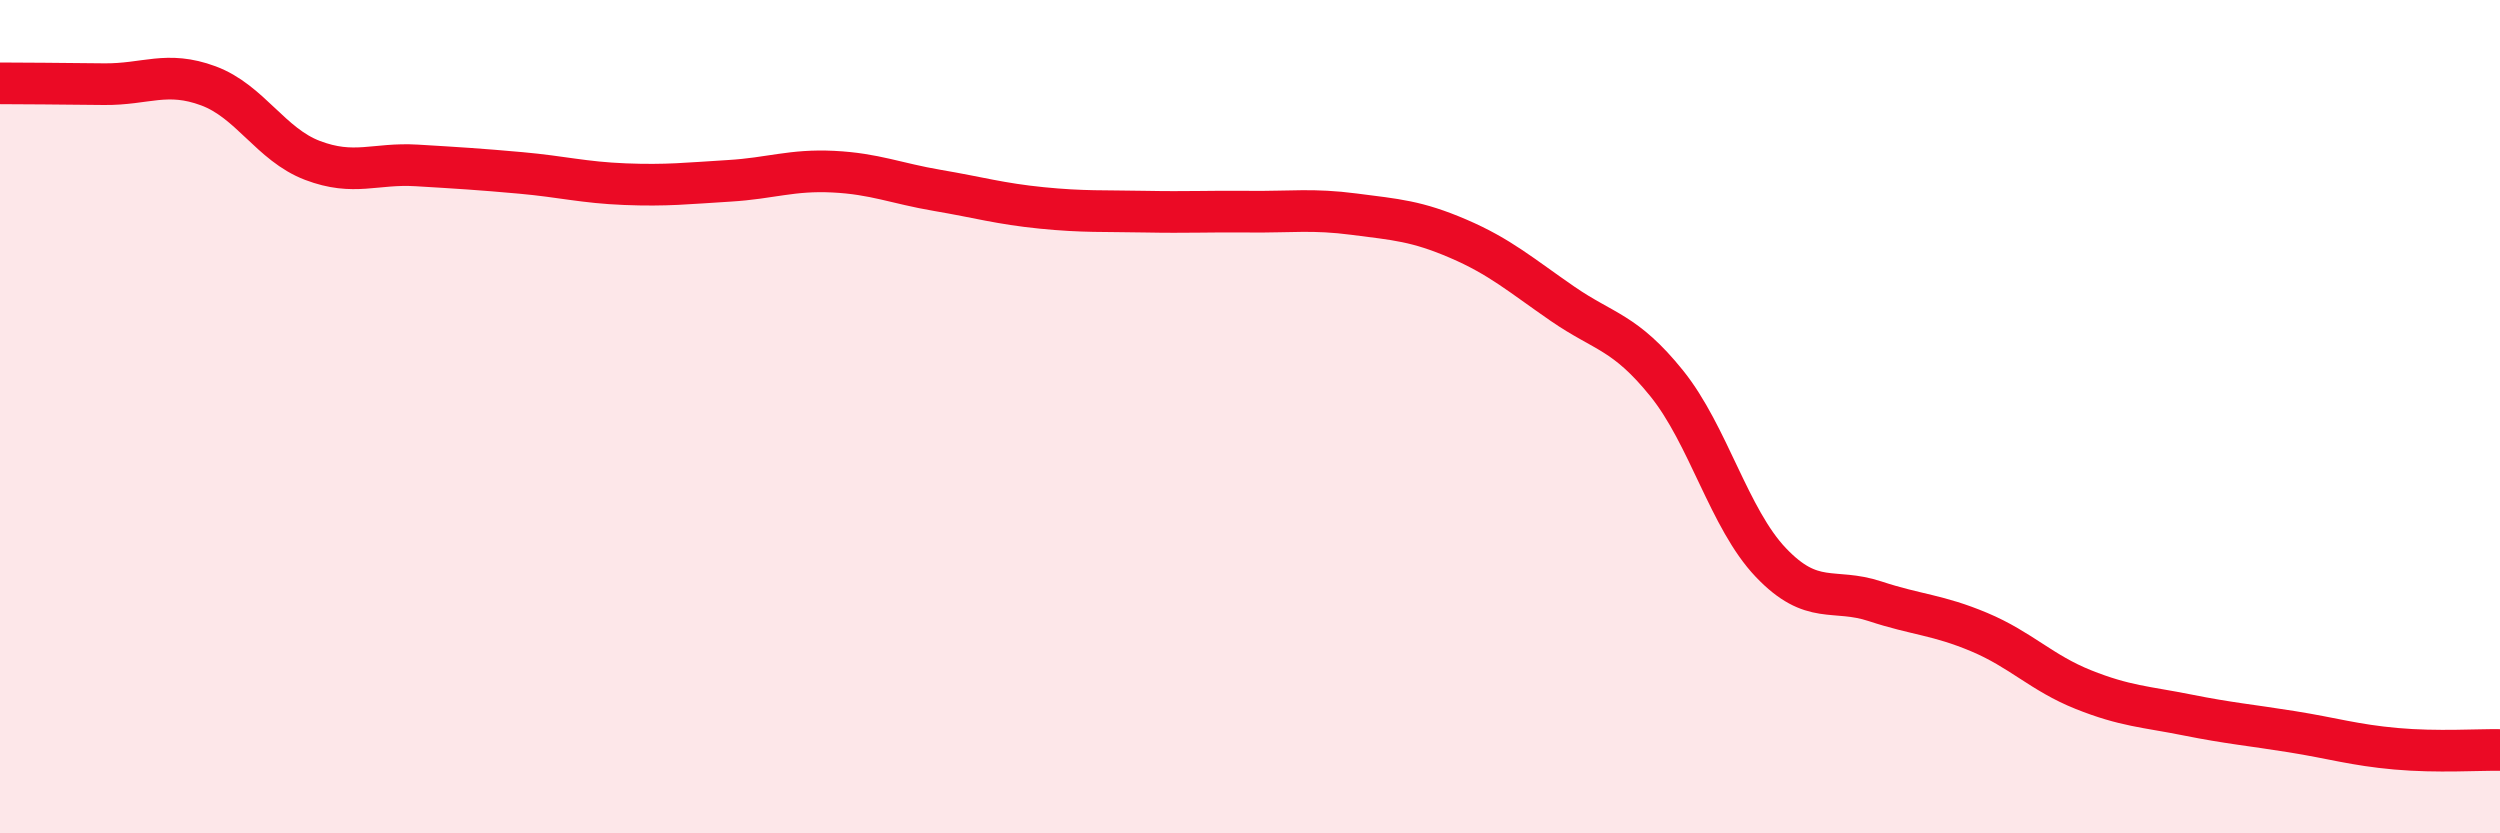
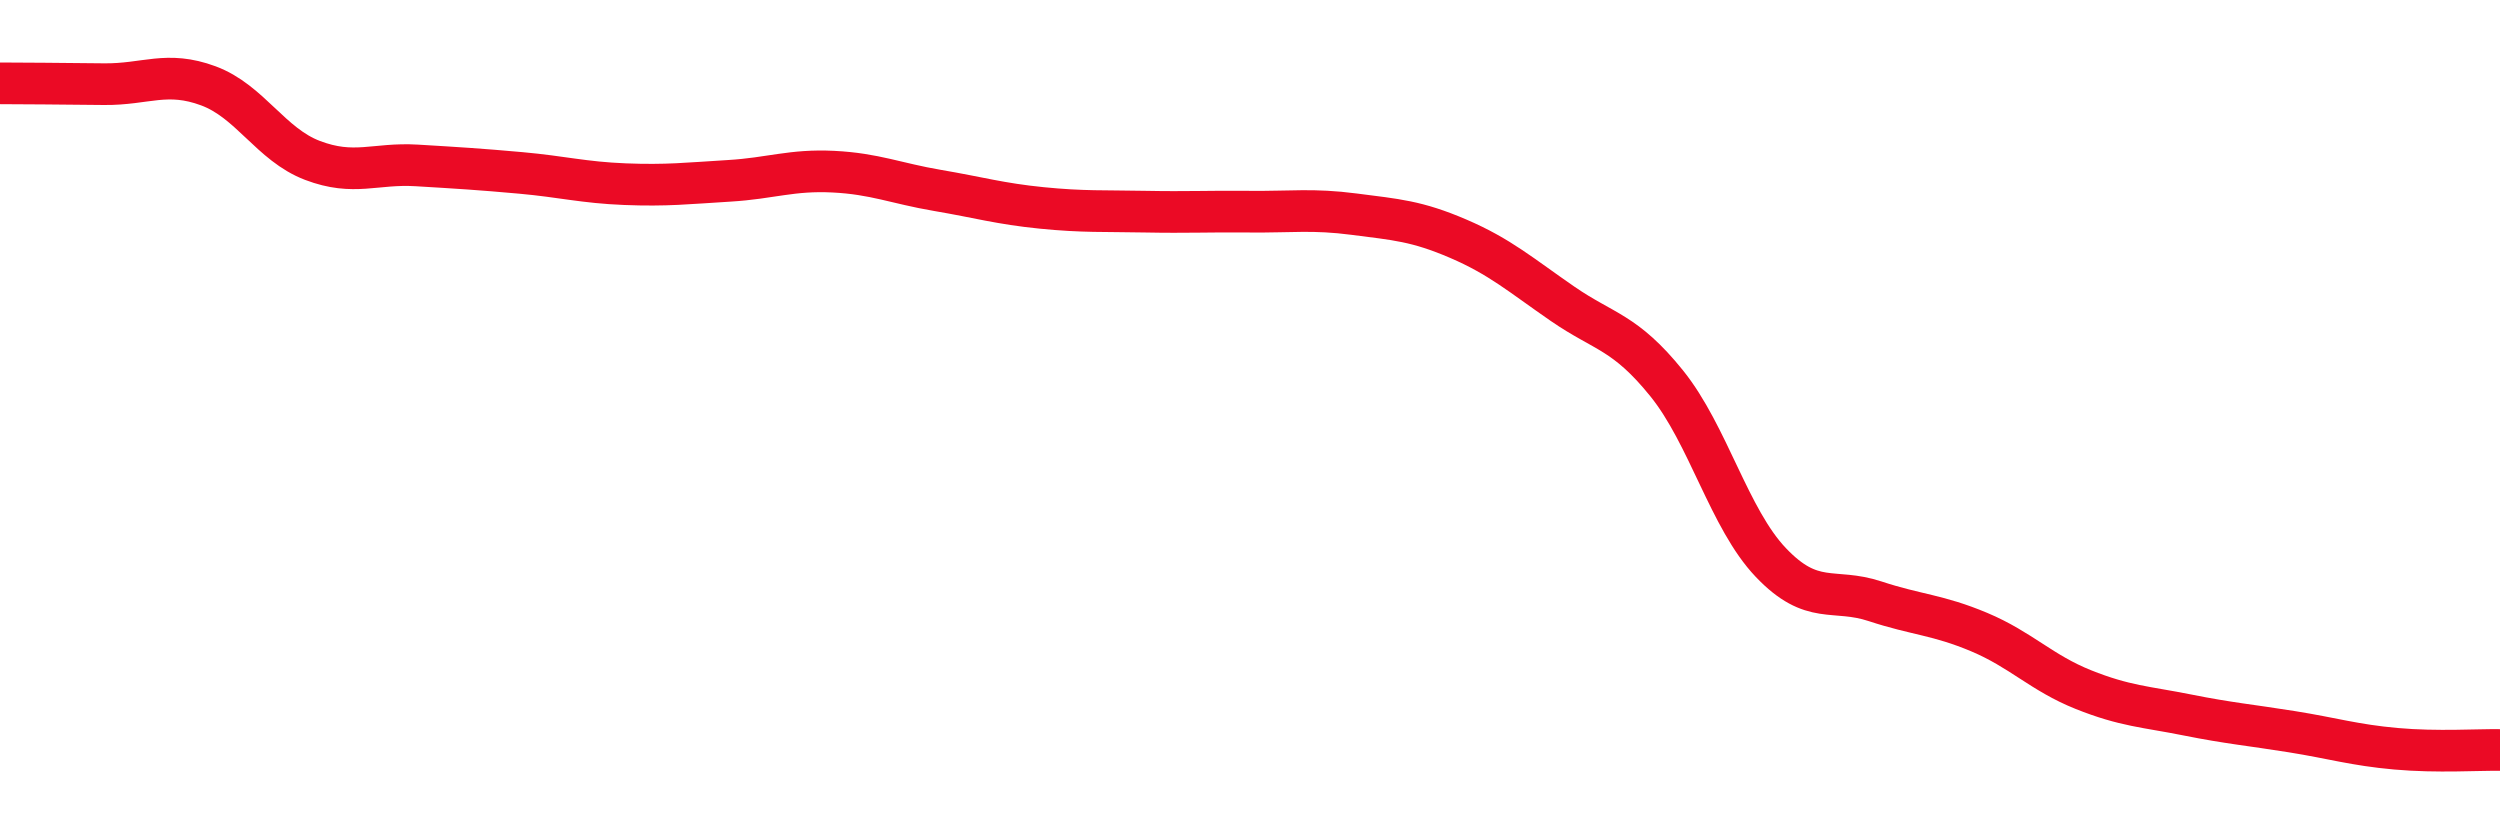
<svg xmlns="http://www.w3.org/2000/svg" width="60" height="20" viewBox="0 0 60 20">
-   <path d="M 0,2 C 0.5,2 1.5,2.01 2.5,2.02 C 3.5,2.03 4,1.69 5,2.06 C 6,2.43 6.5,3.47 7.5,3.85 C 8.5,4.23 9,3.91 10,3.97 C 11,4.03 11.5,4.06 12.5,4.15 C 13.5,4.24 14,4.38 15,4.42 C 16,4.46 16.5,4.4 17.5,4.34 C 18.5,4.28 19,4.07 20,4.12 C 21,4.17 21.5,4.4 22.5,4.57 C 23.5,4.74 24,4.89 25,4.99 C 26,5.09 26.5,5.06 27.5,5.08 C 28.5,5.1 29,5.07 30,5.08 C 31,5.09 31.5,5.01 32.5,5.14 C 33.5,5.27 34,5.3 35,5.73 C 36,6.16 36.5,6.6 37.5,7.29 C 38.5,7.98 39,7.96 40,9.2 C 41,10.44 41.5,12.45 42.5,13.5 C 43.5,14.55 44,14.1 45,14.43 C 46,14.76 46.5,14.75 47.5,15.17 C 48.5,15.59 49,16.15 50,16.55 C 51,16.95 51.5,16.96 52.5,17.16 C 53.5,17.36 54,17.4 55,17.56 C 56,17.72 56.5,17.88 57.5,17.97 C 58.5,18.06 59.5,17.99 60,18L60 20L0 20Z" fill="#EB0A25" opacity="0.1" stroke-linecap="round" stroke-linejoin="round" />
  <path d="M 0,2 C 0.5,2 1.5,2.01 2.5,2.02 C 3.5,2.03 4,1.69 5,2.06 C 6,2.43 6.5,3.47 7.5,3.85 C 8.5,4.23 9,3.91 10,3.97 C 11,4.03 11.5,4.06 12.5,4.15 C 13.5,4.24 14,4.38 15,4.42 C 16,4.46 16.5,4.4 17.5,4.34 C 18.5,4.28 19,4.07 20,4.12 C 21,4.17 21.5,4.4 22.5,4.57 C 23.5,4.74 24,4.89 25,4.99 C 26,5.09 26.5,5.06 27.5,5.08 C 28.5,5.1 29,5.07 30,5.08 C 31,5.09 31.5,5.01 32.5,5.14 C 33.5,5.27 34,5.3 35,5.73 C 36,6.16 36.5,6.6 37.5,7.29 C 38.5,7.98 39,7.96 40,9.2 C 41,10.44 41.5,12.45 42.5,13.5 C 43.5,14.55 44,14.1 45,14.43 C 46,14.76 46.5,14.75 47.5,15.17 C 48.5,15.59 49,16.15 50,16.55 C 51,16.95 51.5,16.96 52.5,17.16 C 53.5,17.36 54,17.4 55,17.56 C 56,17.72 56.5,17.88 57.5,17.97 C 58.5,18.06 59.5,17.99 60,18" stroke="#EB0A25" stroke-width="1" fill="none" stroke-linecap="round" stroke-linejoin="round" />
</svg>